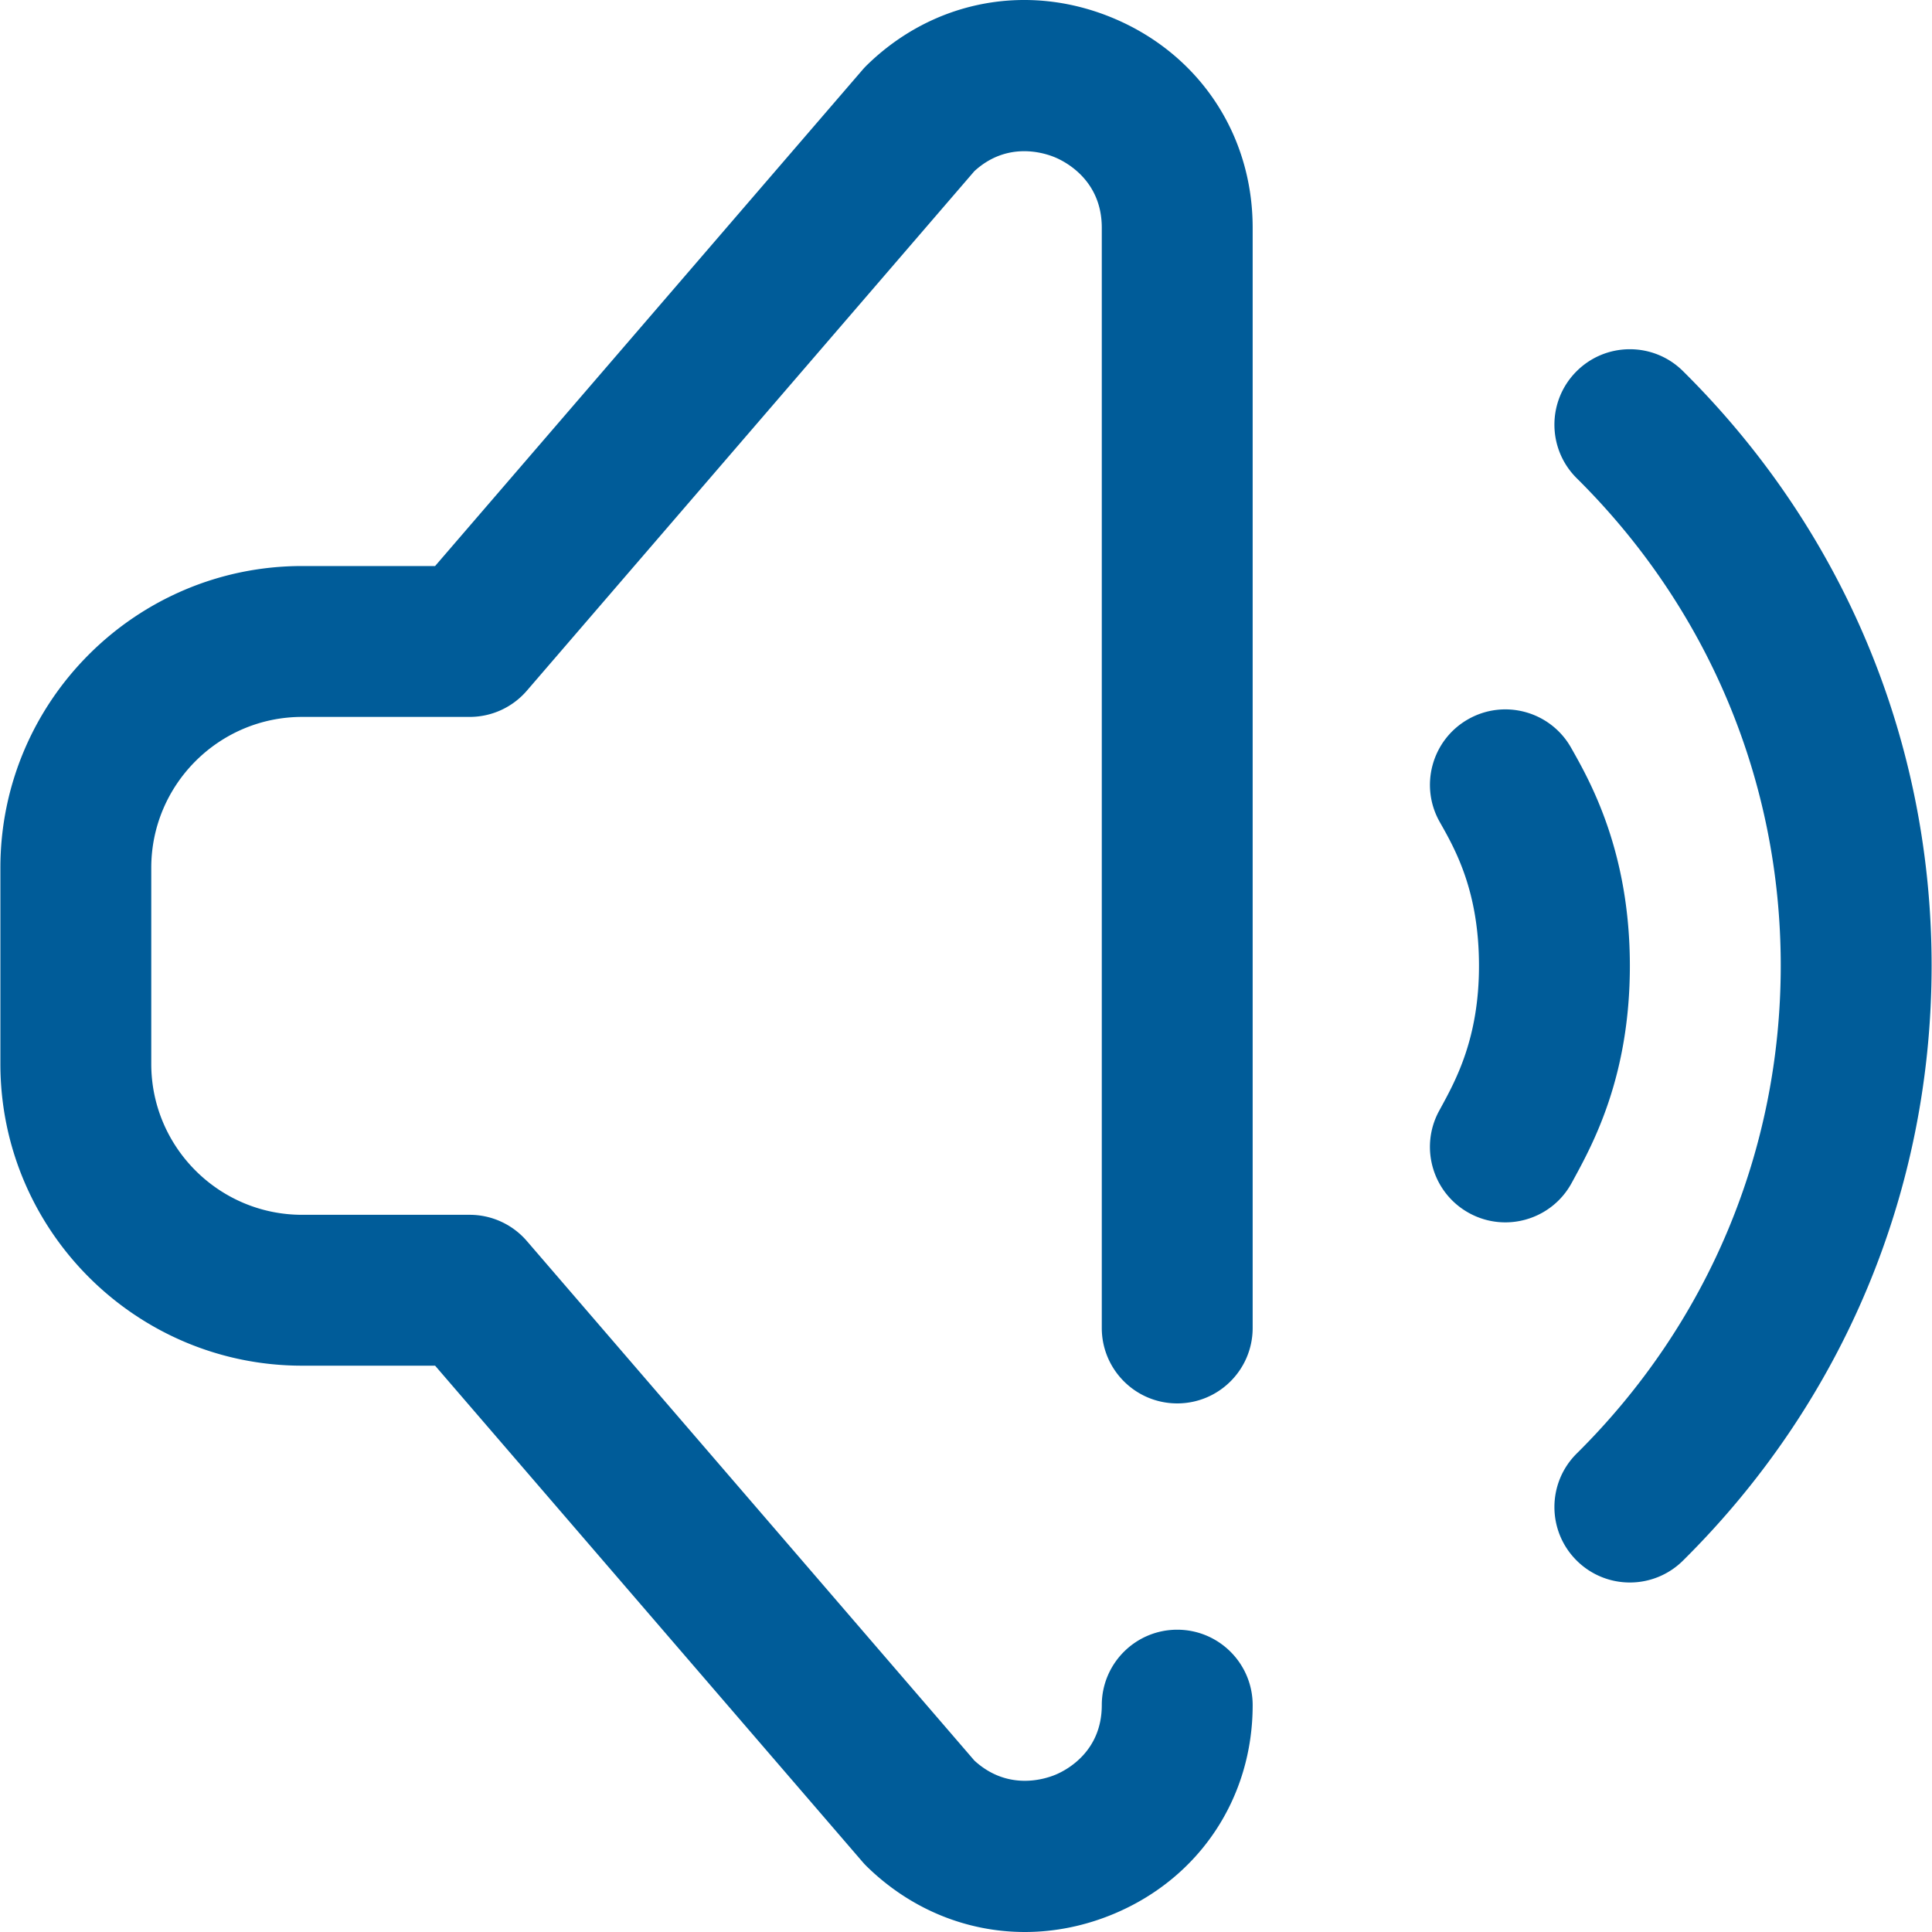
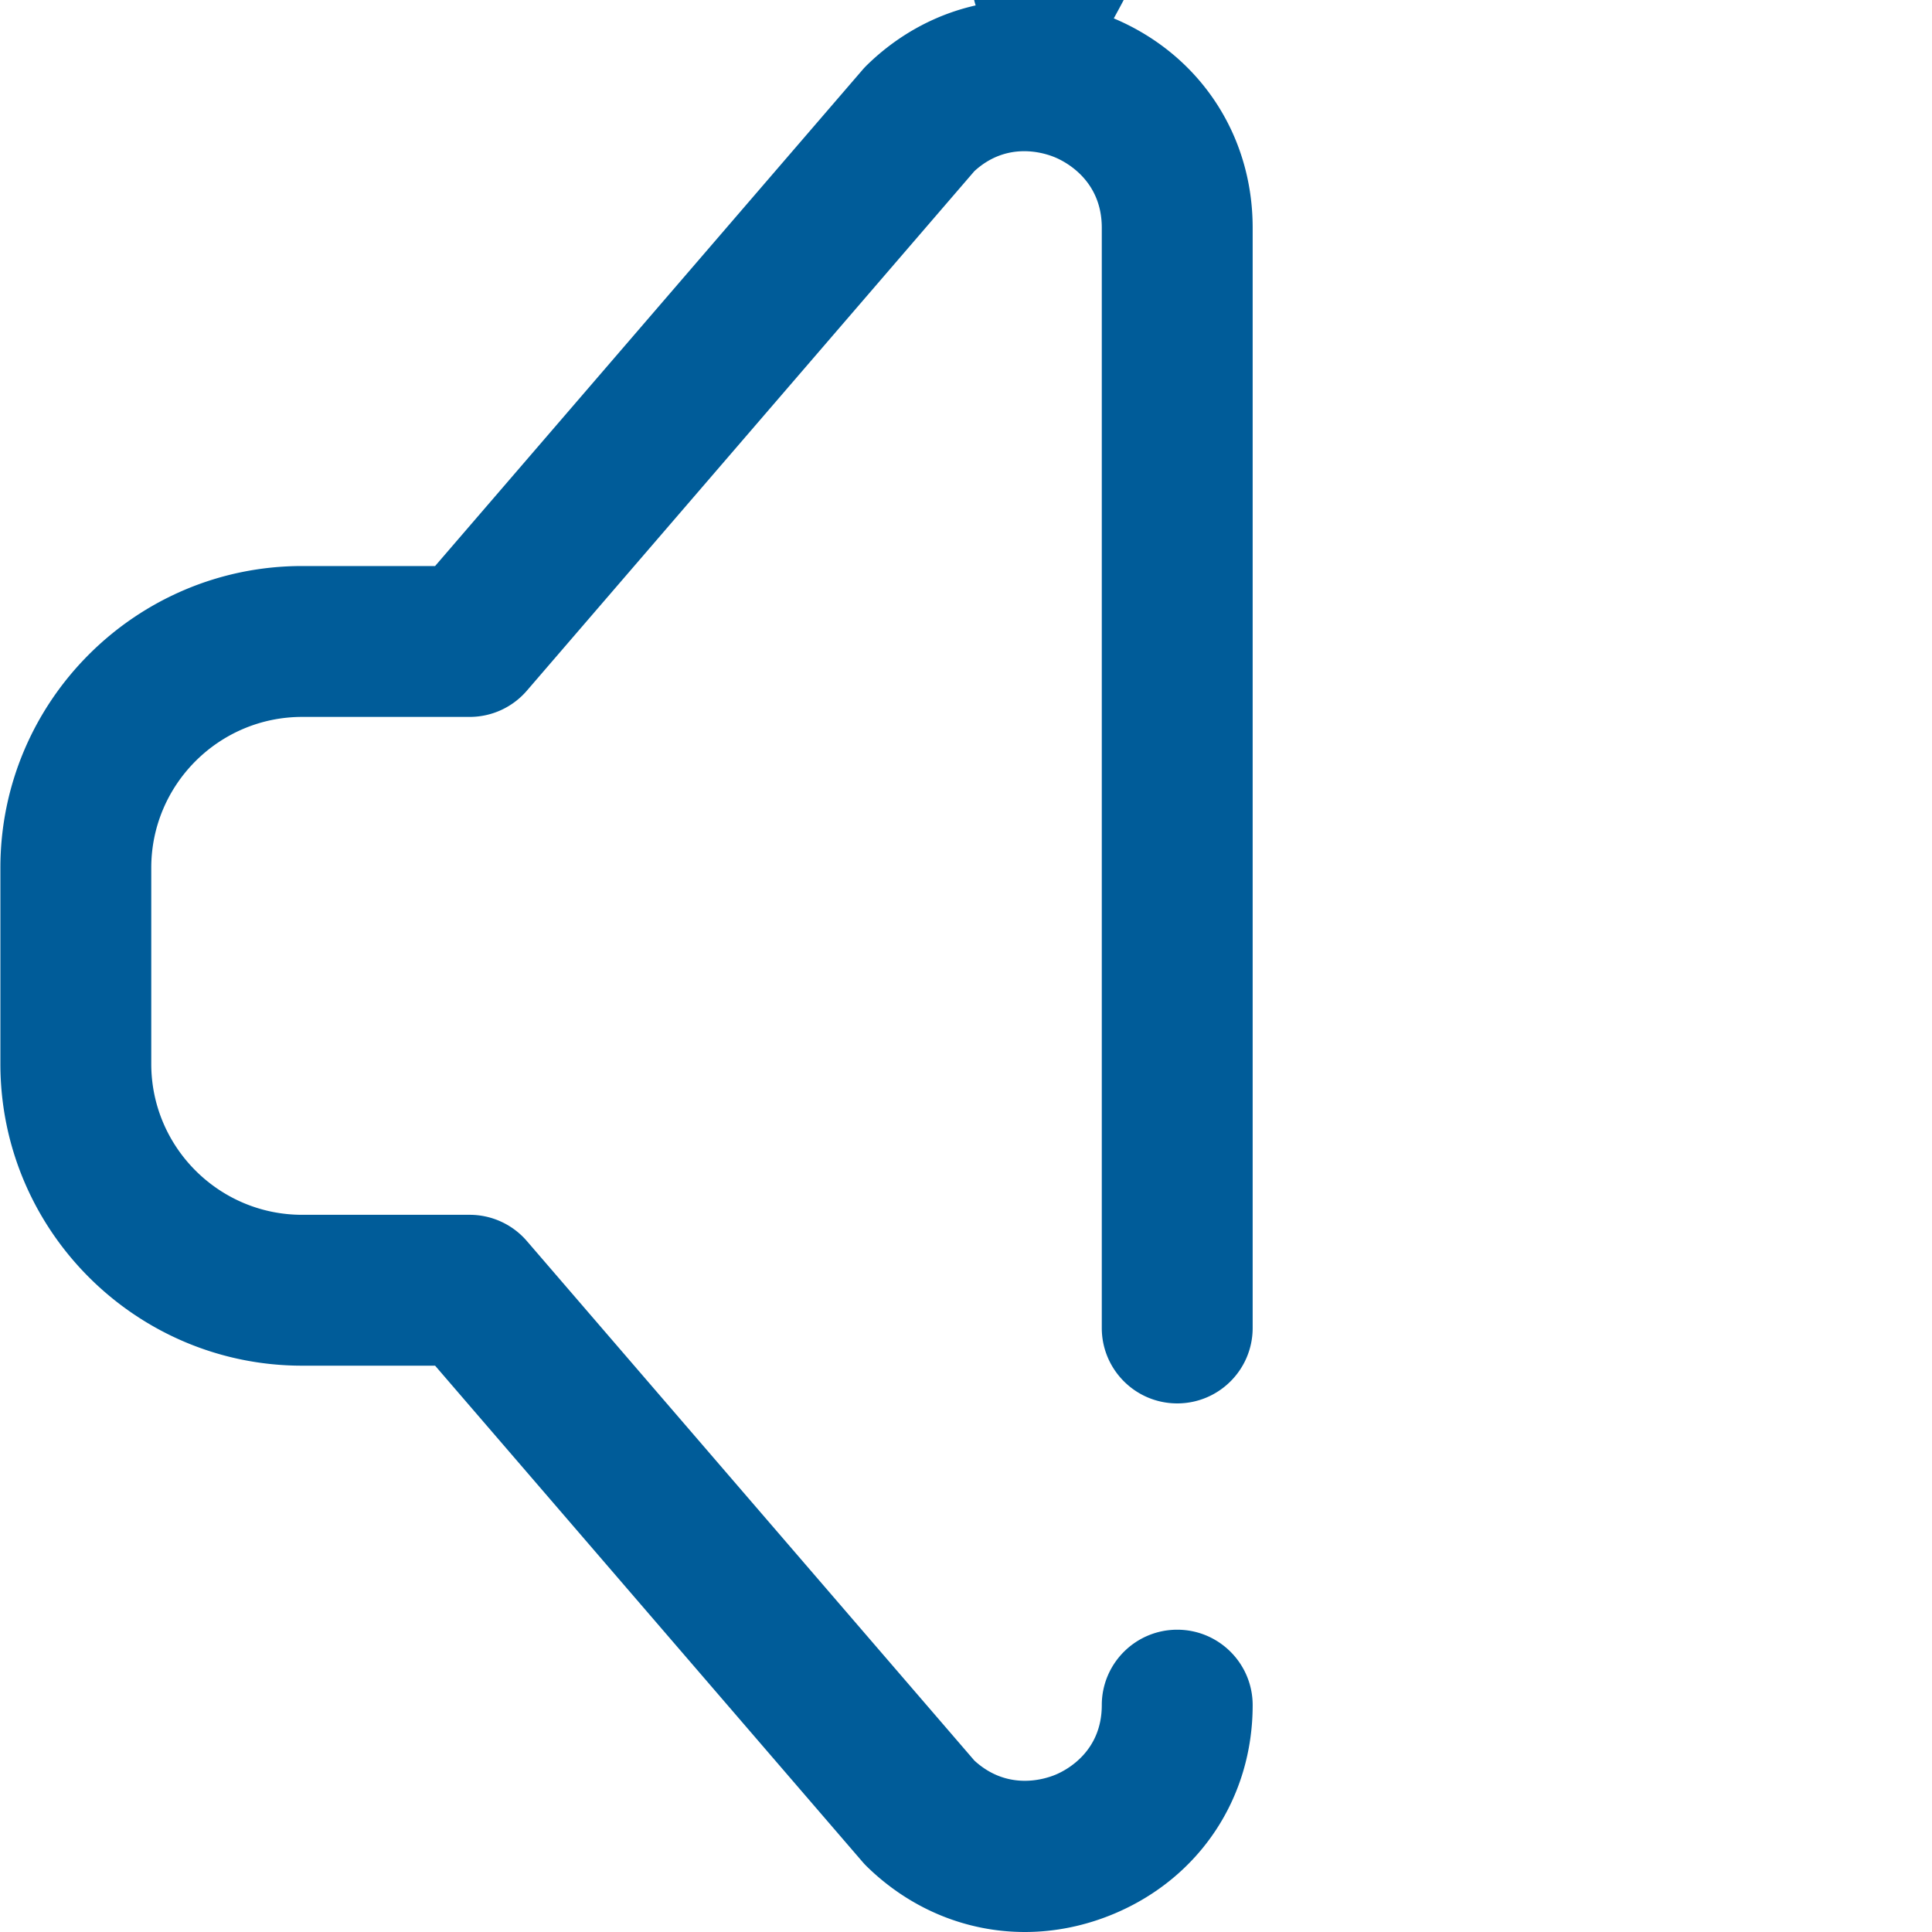
<svg xmlns="http://www.w3.org/2000/svg" version="1.1" width="512" height="512" x="0" y="0" viewBox="0 0 512 512" style="enable-background:new 0 0 512 512" xml:space="preserve" class="">
  <g>
-     <path d="M295.166 4.873C272.465-4.699 247.404.04 229.765 17.24c-.415.405-.812.827-1.19 1.266l-113.27 131.498H80.071c-44.094 0-79.968 35.874-79.968 79.968v51.979c0 44.094 35.874 79.968 79.968 79.968h35.235l113.27 131.498c.378.439.775.862 1.19 1.266 11.658 11.367 26.532 17.317 41.826 17.316 7.932 0 15.978-1.601 23.743-4.875 22.596-9.527 36.633-30.695 36.633-55.242 0-11.042-8.95-19.992-19.992-19.992-11.042 0-19.992 8.95-19.992 19.992 0 12.306-9.325 17.194-12.183 18.399-2.855 1.203-12.716 4.422-21.584-3.716L139.618 328.881a19.99 19.99 0 0 0-15.147-6.944h-44.4c-22.047 0-39.984-17.937-39.984-39.984v-51.979c0-22.047 17.937-39.984 39.984-39.984h44.4a19.995 19.995 0 0 0 15.147-6.944L258.216 45.361c8.772-8.045 18.576-4.84 21.415-3.644 2.898 1.221 12.353 6.176 12.353 18.615v291.592c0 11.042 8.95 19.992 19.992 19.992s19.992-8.95 19.992-19.992V60.332c.002-24.637-14.101-45.887-36.802-55.459zM416.512 313.484l.459-.842c5.228-9.59 14.96-27.439 14.96-56.675 0-30.328-10.53-48.906-15.59-57.835-5.446-9.605-17.644-12.98-27.251-7.535-9.605 5.445-12.979 17.645-7.535 27.251 4.138 7.3 10.392 18.334 10.392 38.119 0 19.044-6.067 30.172-10.081 37.536l-.49.898c-5.27 9.702-1.676 21.84 8.026 27.11a19.897 19.897 0 0 0 9.524 2.428c7.091 0 13.962-3.783 17.586-10.455z" fill="#005c99" opacity="1" data-original="#000000" class="" />
-     <path d="M445.999 98.339c-7.845-7.77-20.504-7.71-28.273.135-7.77 7.845-7.71 20.503.135 28.273 34.857 34.526 54.053 80.389 54.053 129.139 0 48.85-19.196 94.768-54.053 129.294-7.845 7.77-7.905 20.429-.135 28.273a19.927 19.927 0 0 0 14.204 5.923 19.927 19.927 0 0 0 14.068-5.789c42.496-42.092 65.898-98.099 65.898-157.702.001-59.503-23.401-115.454-65.897-157.546z" fill="#005c99" opacity="1" data-original="#000000" class="" />
+     <path d="M295.166 4.873C272.465-4.699 247.404.04 229.765 17.24c-.415.405-.812.827-1.19 1.266l-113.27 131.498H80.071c-44.094 0-79.968 35.874-79.968 79.968v51.979c0 44.094 35.874 79.968 79.968 79.968h35.235l113.27 131.498c.378.439.775.862 1.19 1.266 11.658 11.367 26.532 17.317 41.826 17.316 7.932 0 15.978-1.601 23.743-4.875 22.596-9.527 36.633-30.695 36.633-55.242 0-11.042-8.95-19.992-19.992-19.992-11.042 0-19.992 8.95-19.992 19.992 0 12.306-9.325 17.194-12.183 18.399-2.855 1.203-12.716 4.422-21.584-3.716L139.618 328.881a19.99 19.99 0 0 0-15.147-6.944h-44.4c-22.047 0-39.984-17.937-39.984-39.984v-51.979c0-22.047 17.937-39.984 39.984-39.984h44.4a19.995 19.995 0 0 0 15.147-6.944L258.216 45.361c8.772-8.045 18.576-4.84 21.415-3.644 2.898 1.221 12.353 6.176 12.353 18.615v291.592c0 11.042 8.95 19.992 19.992 19.992s19.992-8.95 19.992-19.992V60.332c.002-24.637-14.101-45.887-36.802-55.459zl.459-.842c5.228-9.59 14.96-27.439 14.96-56.675 0-30.328-10.53-48.906-15.59-57.835-5.446-9.605-17.644-12.98-27.251-7.535-9.605 5.445-12.979 17.645-7.535 27.251 4.138 7.3 10.392 18.334 10.392 38.119 0 19.044-6.067 30.172-10.081 37.536l-.49.898c-5.27 9.702-1.676 21.84 8.026 27.11a19.897 19.897 0 0 0 9.524 2.428c7.091 0 13.962-3.783 17.586-10.455z" fill="#005c99" opacity="1" data-original="#000000" class="" />
  </g>
</svg>